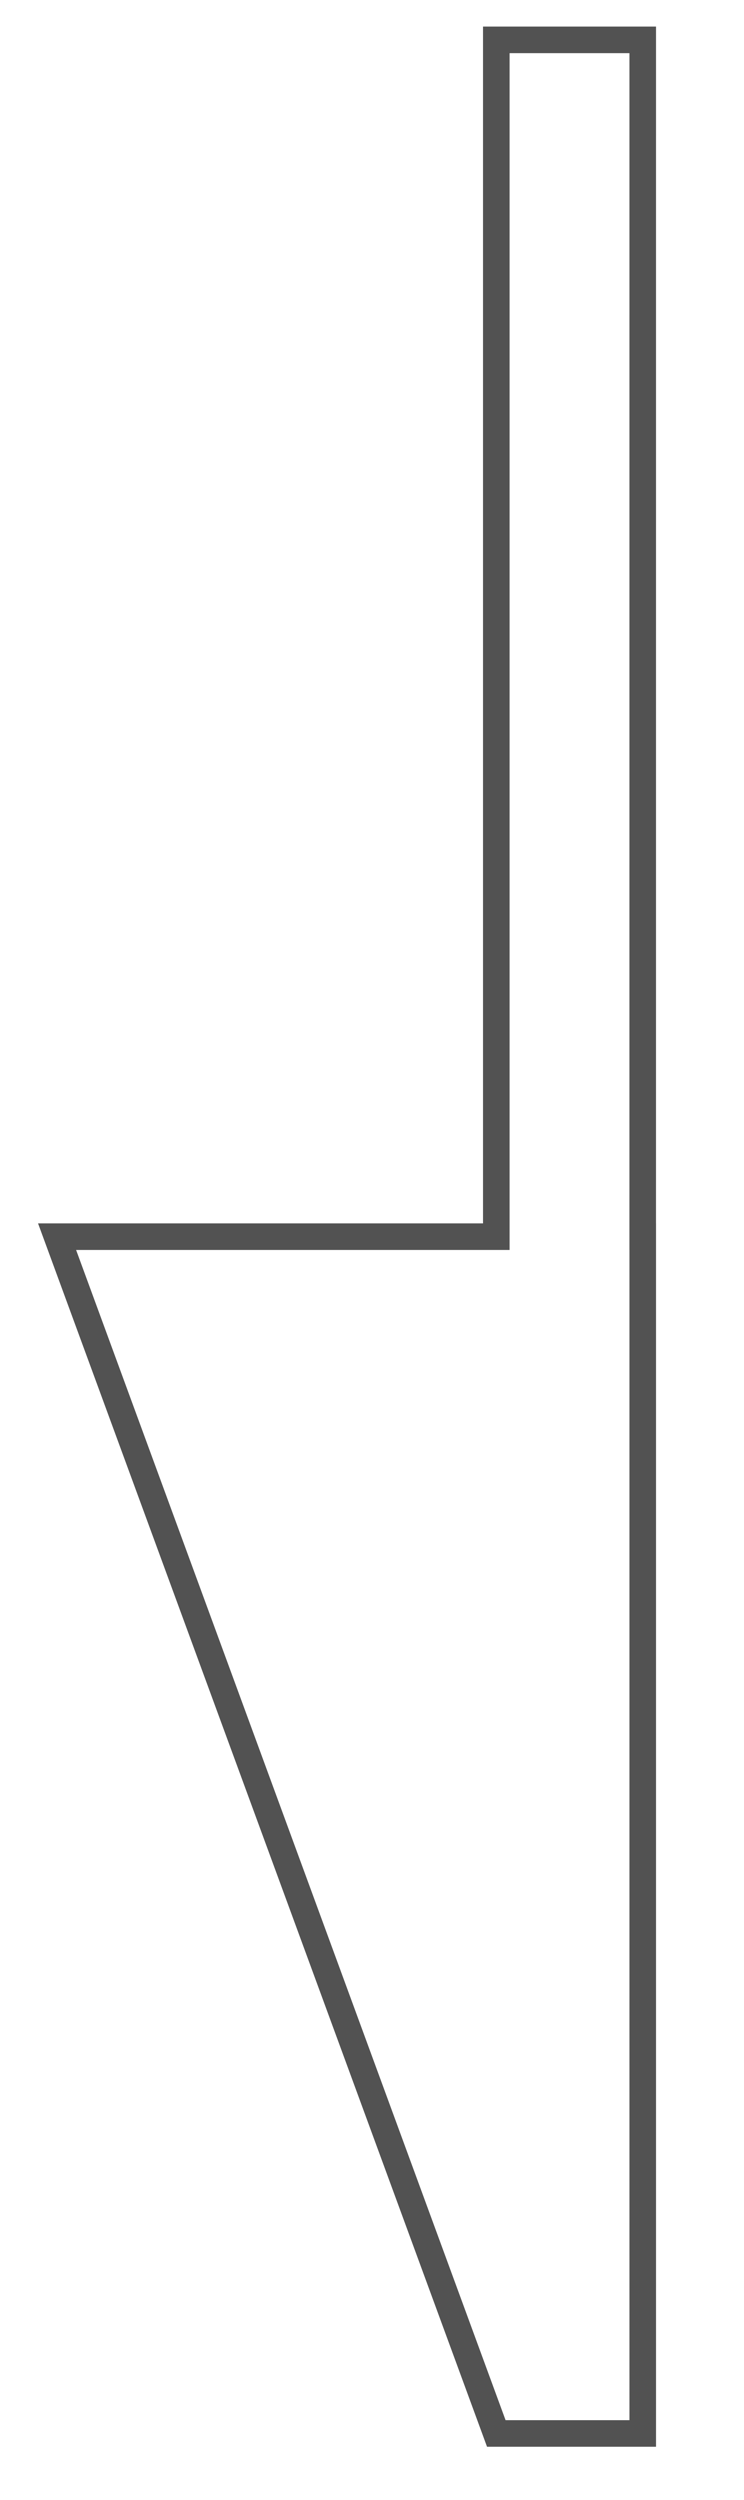
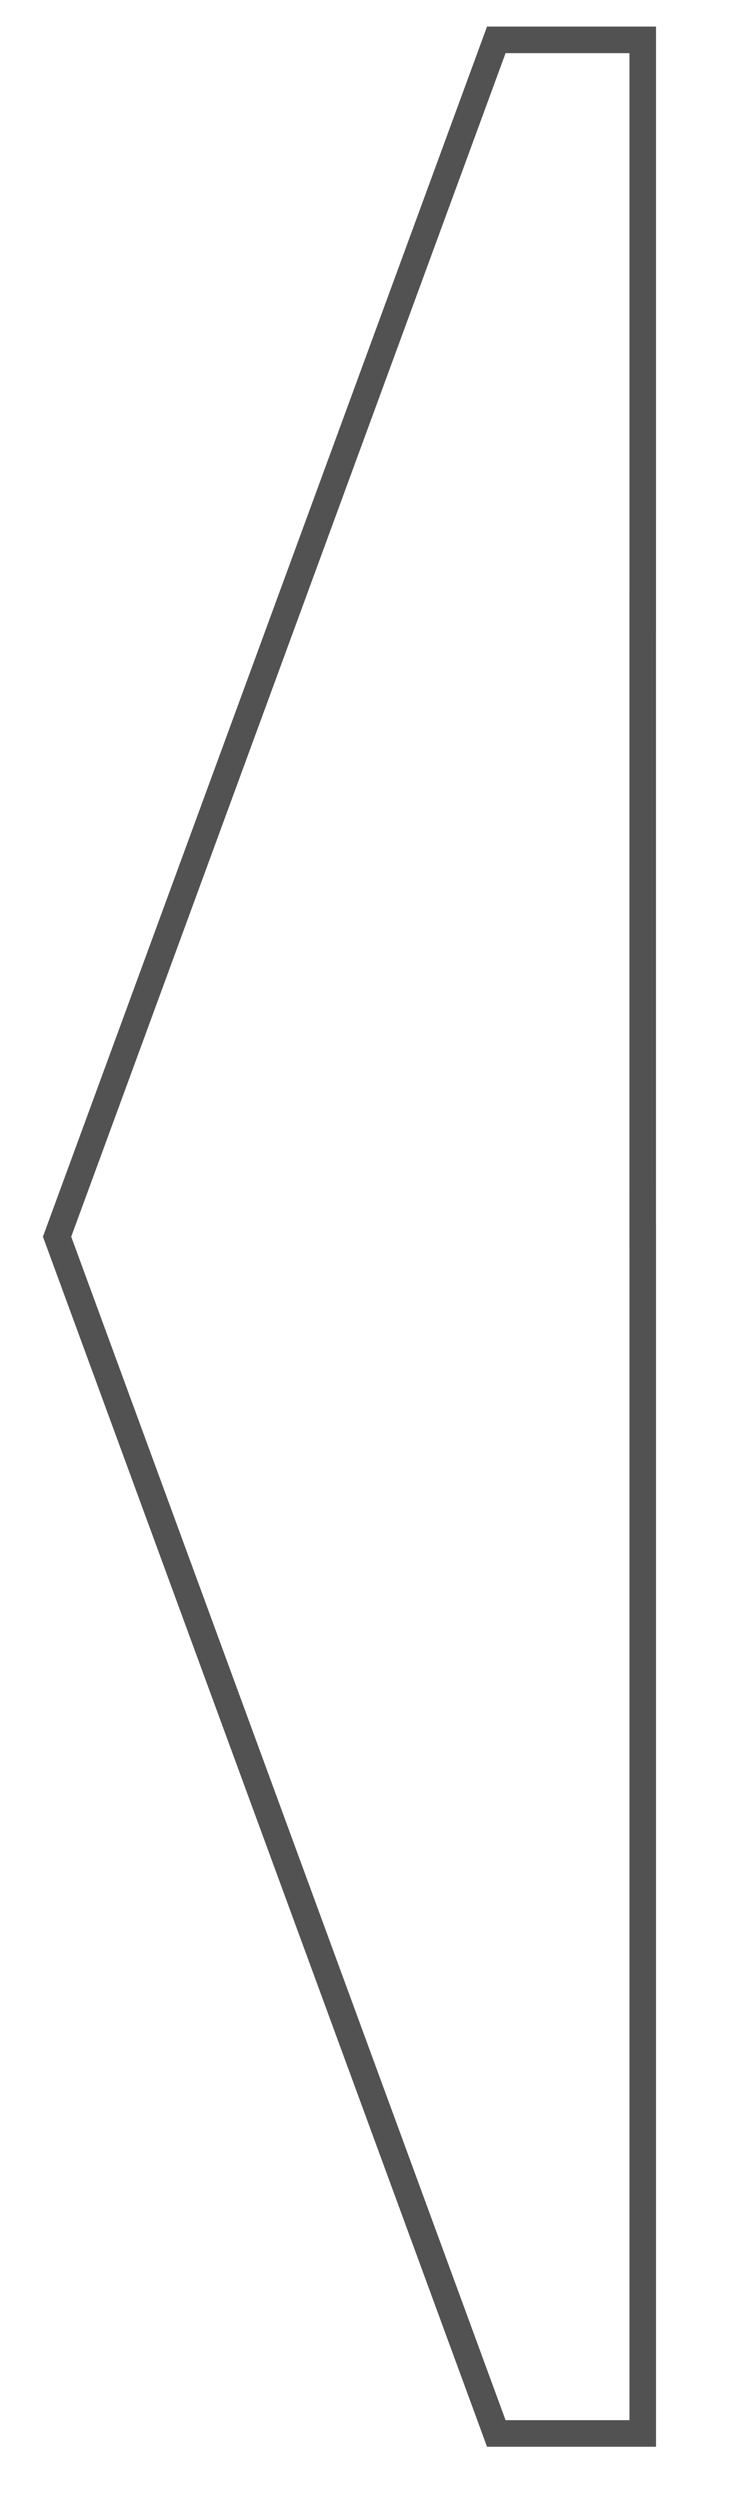
<svg xmlns="http://www.w3.org/2000/svg" width="28px" height="94px" viewBox="0 0 28 94">
-   <path fill-rule="evenodd" stroke="rgb(82, 82, 82)" stroke-width="1px" stroke-linecap="butt" stroke-linejoin="miter" fill="none" d="M2.148,46.500 L18.678,46.500 L18.678,1.499 L24.189,1.499 L24.188,46.500 L24.189,46.500 L24.189,91.500 L18.678,91.500 L2.148,46.500 Z" />
+   <path fill-rule="evenodd" stroke="rgb(82, 82, 82)" stroke-width="1px" stroke-linecap="butt" stroke-linejoin="miter" fill="none" d="M2.148,46.500 L18.678,1.499 L24.189,1.499 L24.188,46.500 L24.189,46.500 L24.189,91.500 L18.678,91.500 L2.148,46.500 Z" />
</svg>